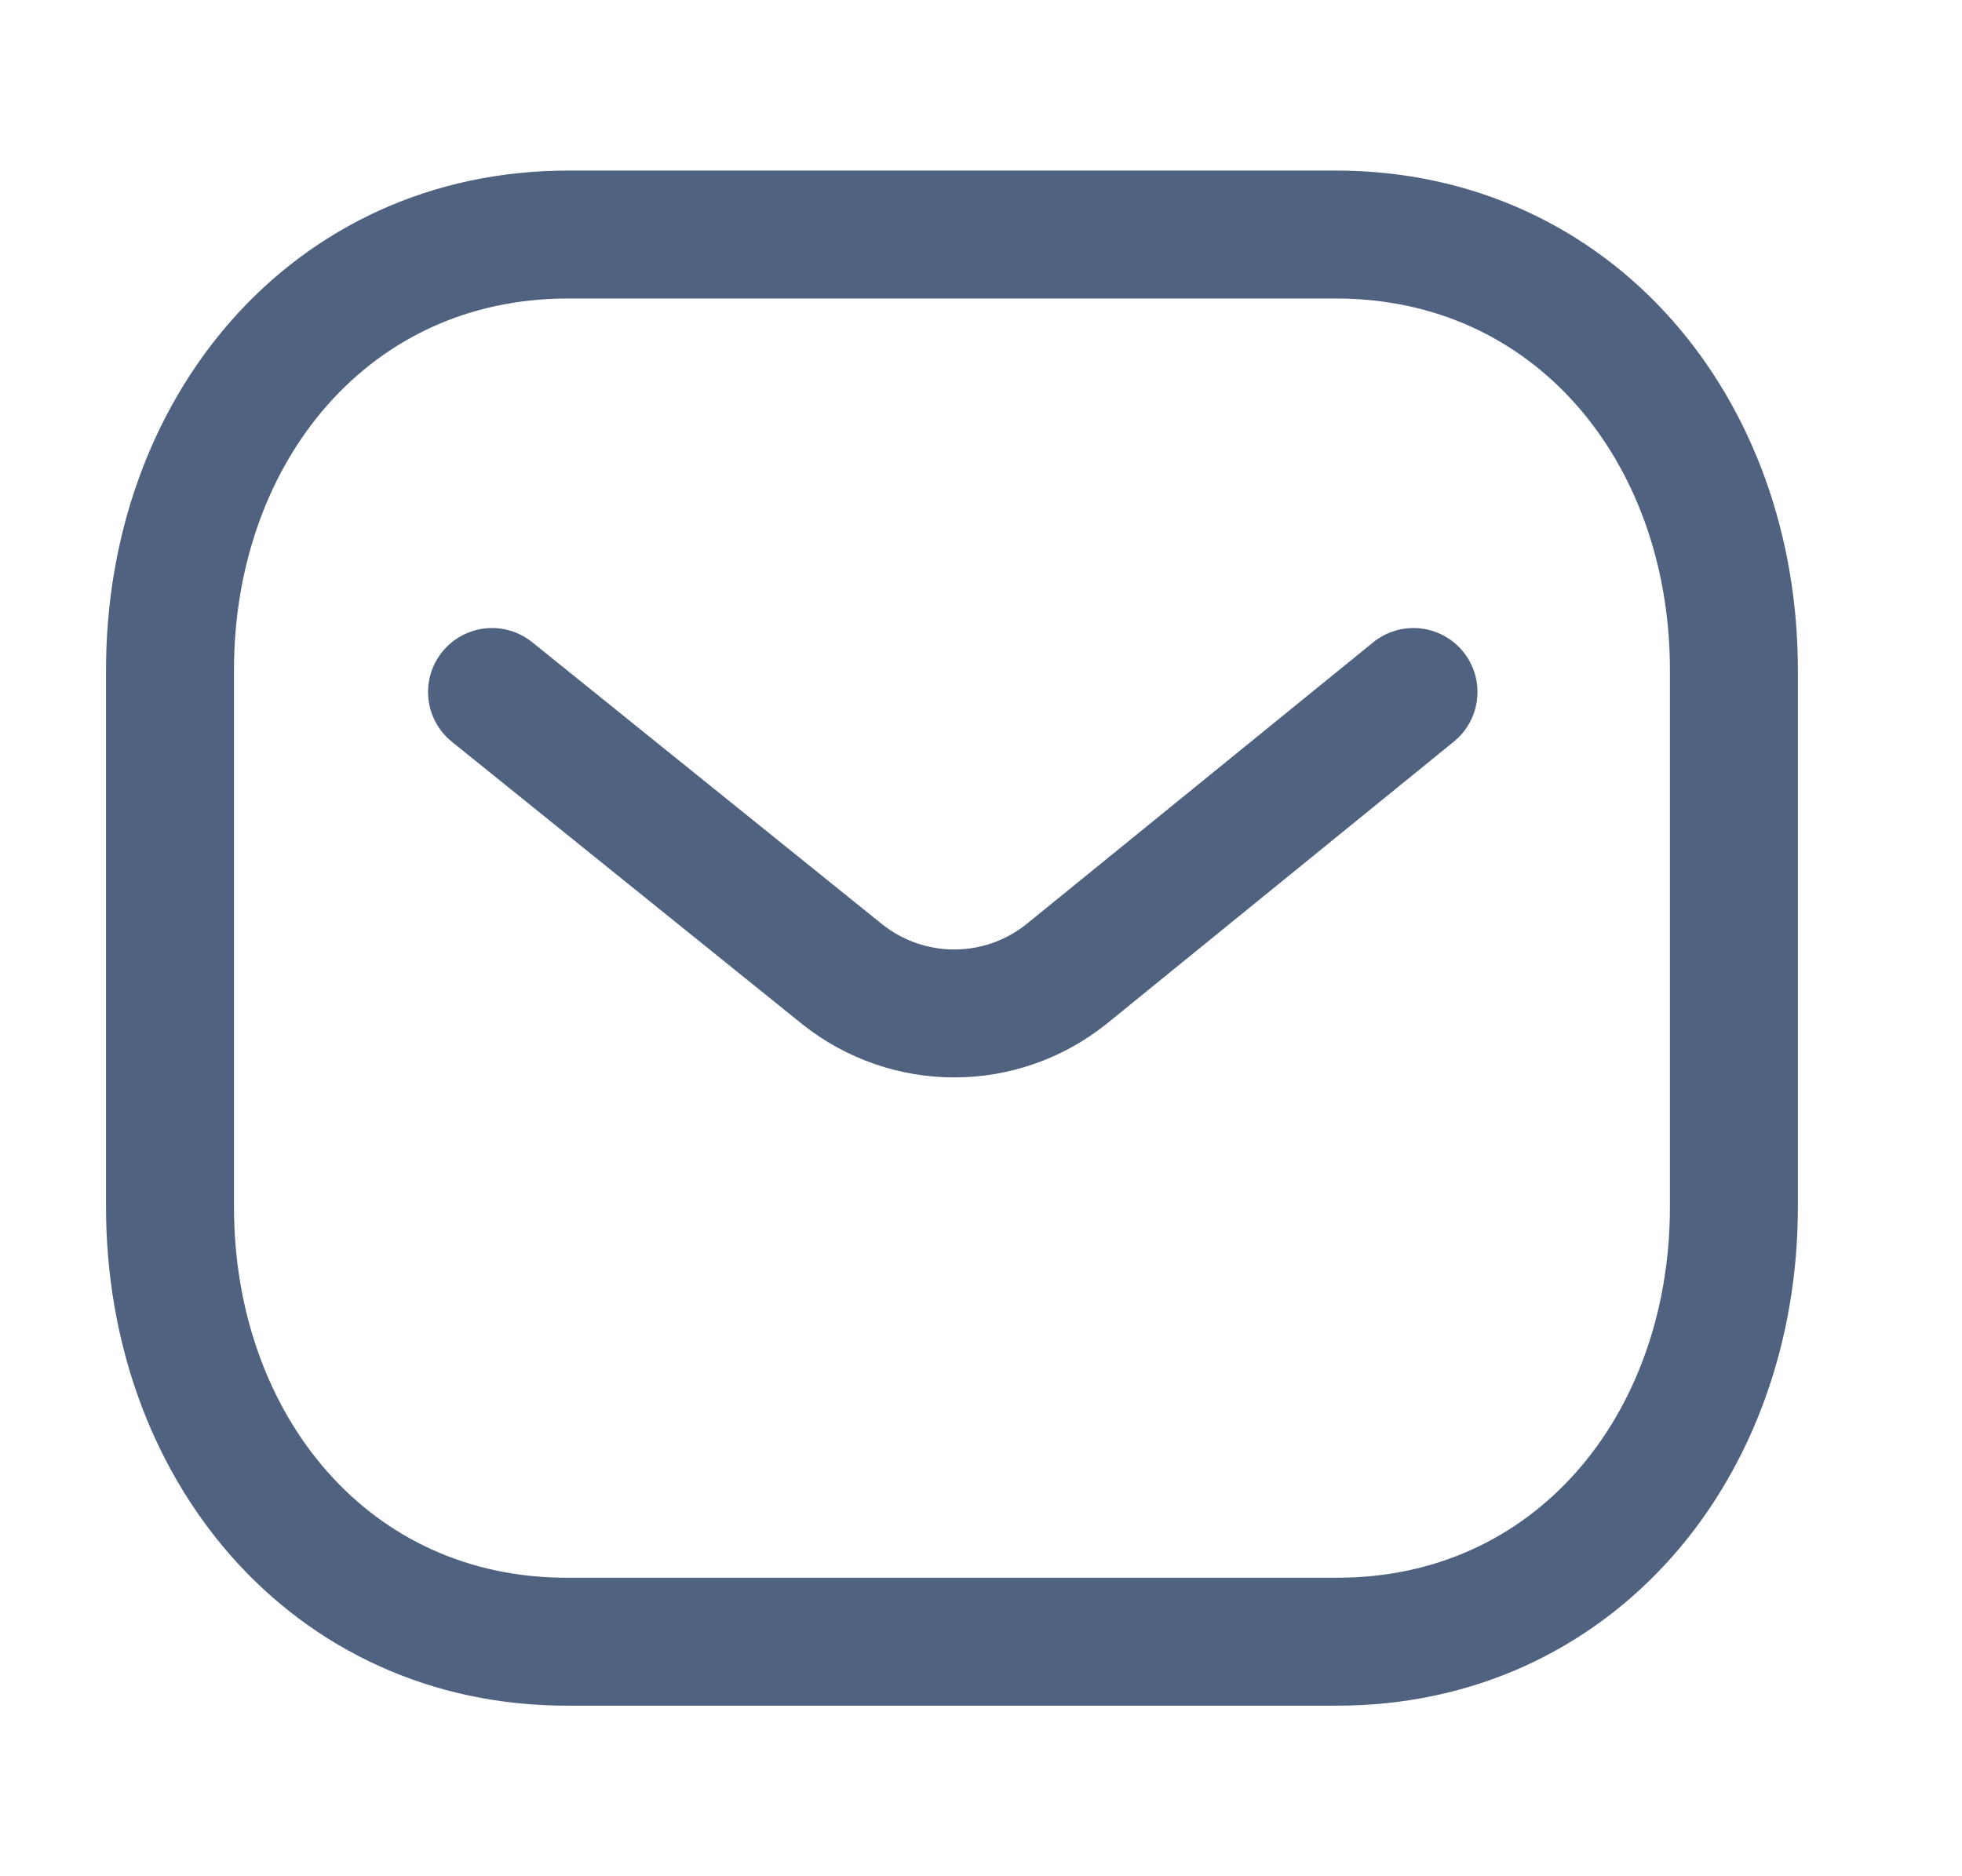
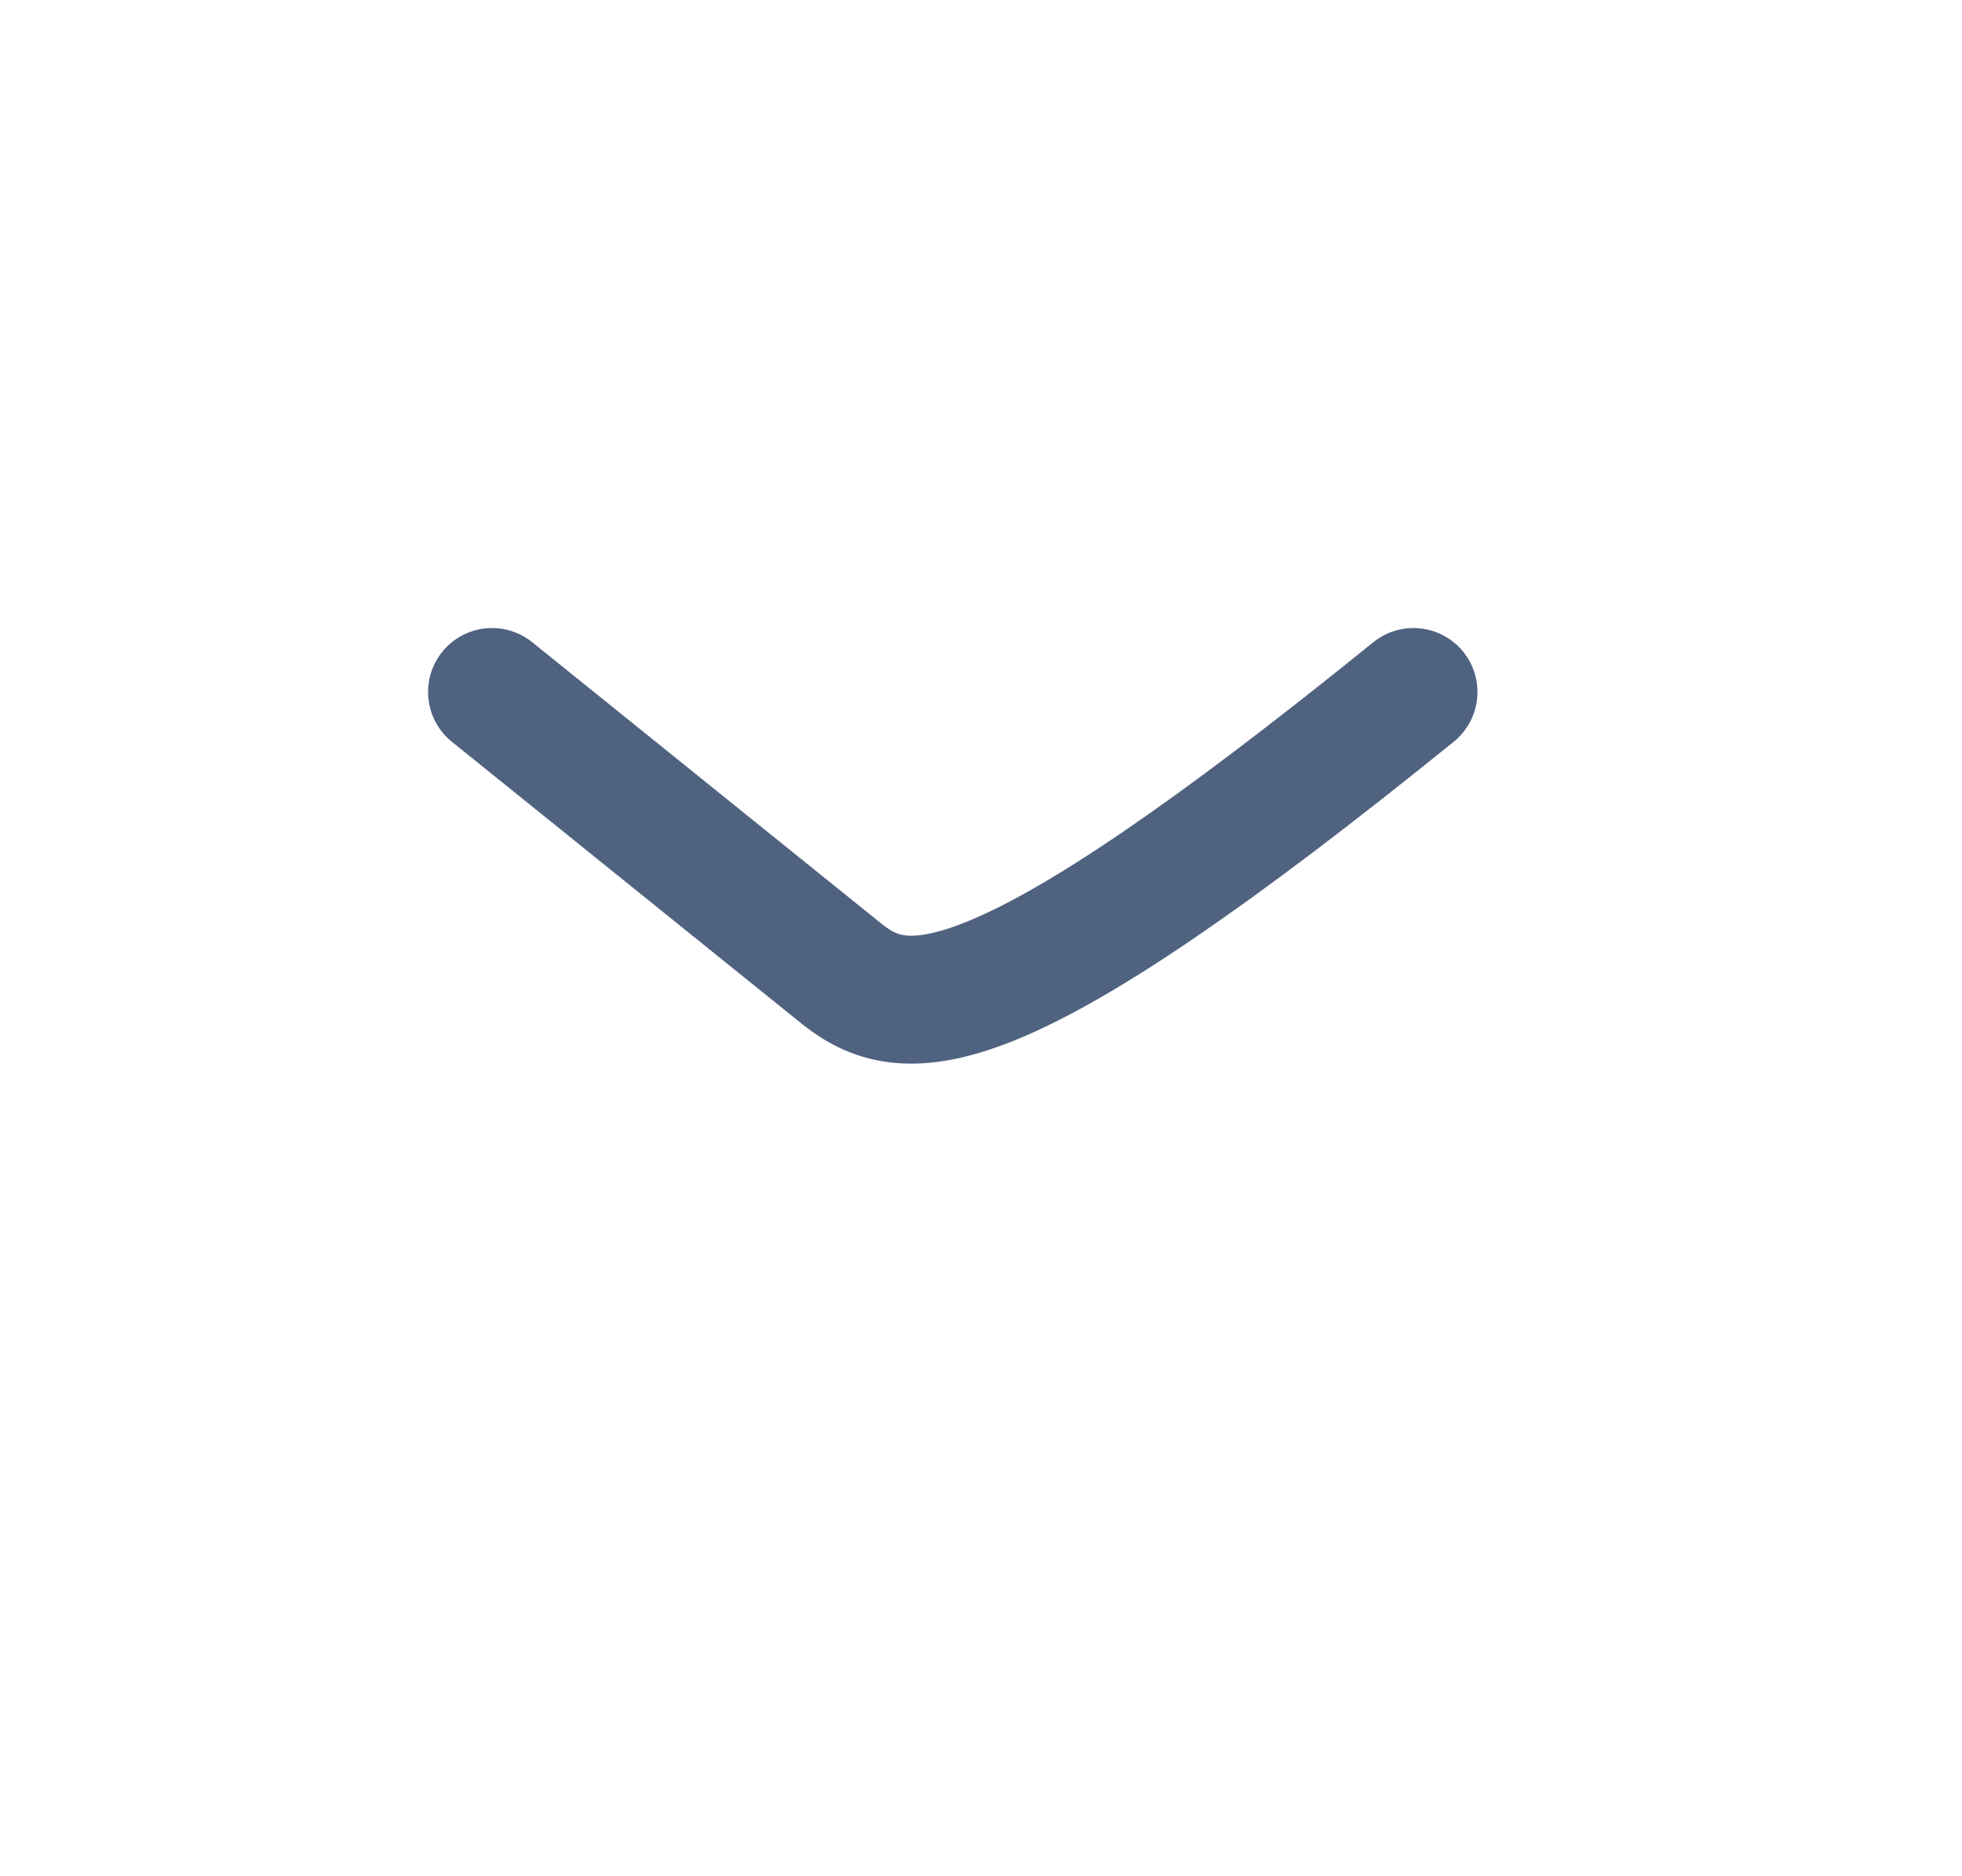
<svg xmlns="http://www.w3.org/2000/svg" width="23" height="22" viewBox="0 0 23 22" fill="none">
-   <path d="M16.57 8.114L12.497 11.425C11.728 12.036 10.645 12.036 9.875 11.425L5.768 8.114" stroke="#4F6280" stroke-width="1.5" stroke-linecap="round" stroke-linejoin="round" />
-   <path fill-rule="evenodd" clip-rule="evenodd" d="M15.659 19.25C18.447 19.258 20.326 16.967 20.326 14.152V7.856C20.326 5.041 18.447 2.75 15.659 2.75H6.66C3.872 2.75 1.993 5.041 1.993 7.856V14.152C1.993 16.967 3.872 19.258 6.66 19.25H15.659Z" stroke="#4F6280" stroke-width="1.5" stroke-linecap="round" stroke-linejoin="round" />
+   <path d="M16.57 8.114C11.728 12.036 10.645 12.036 9.875 11.425L5.768 8.114" stroke="#4F6280" stroke-width="1.5" stroke-linecap="round" stroke-linejoin="round" />
</svg>